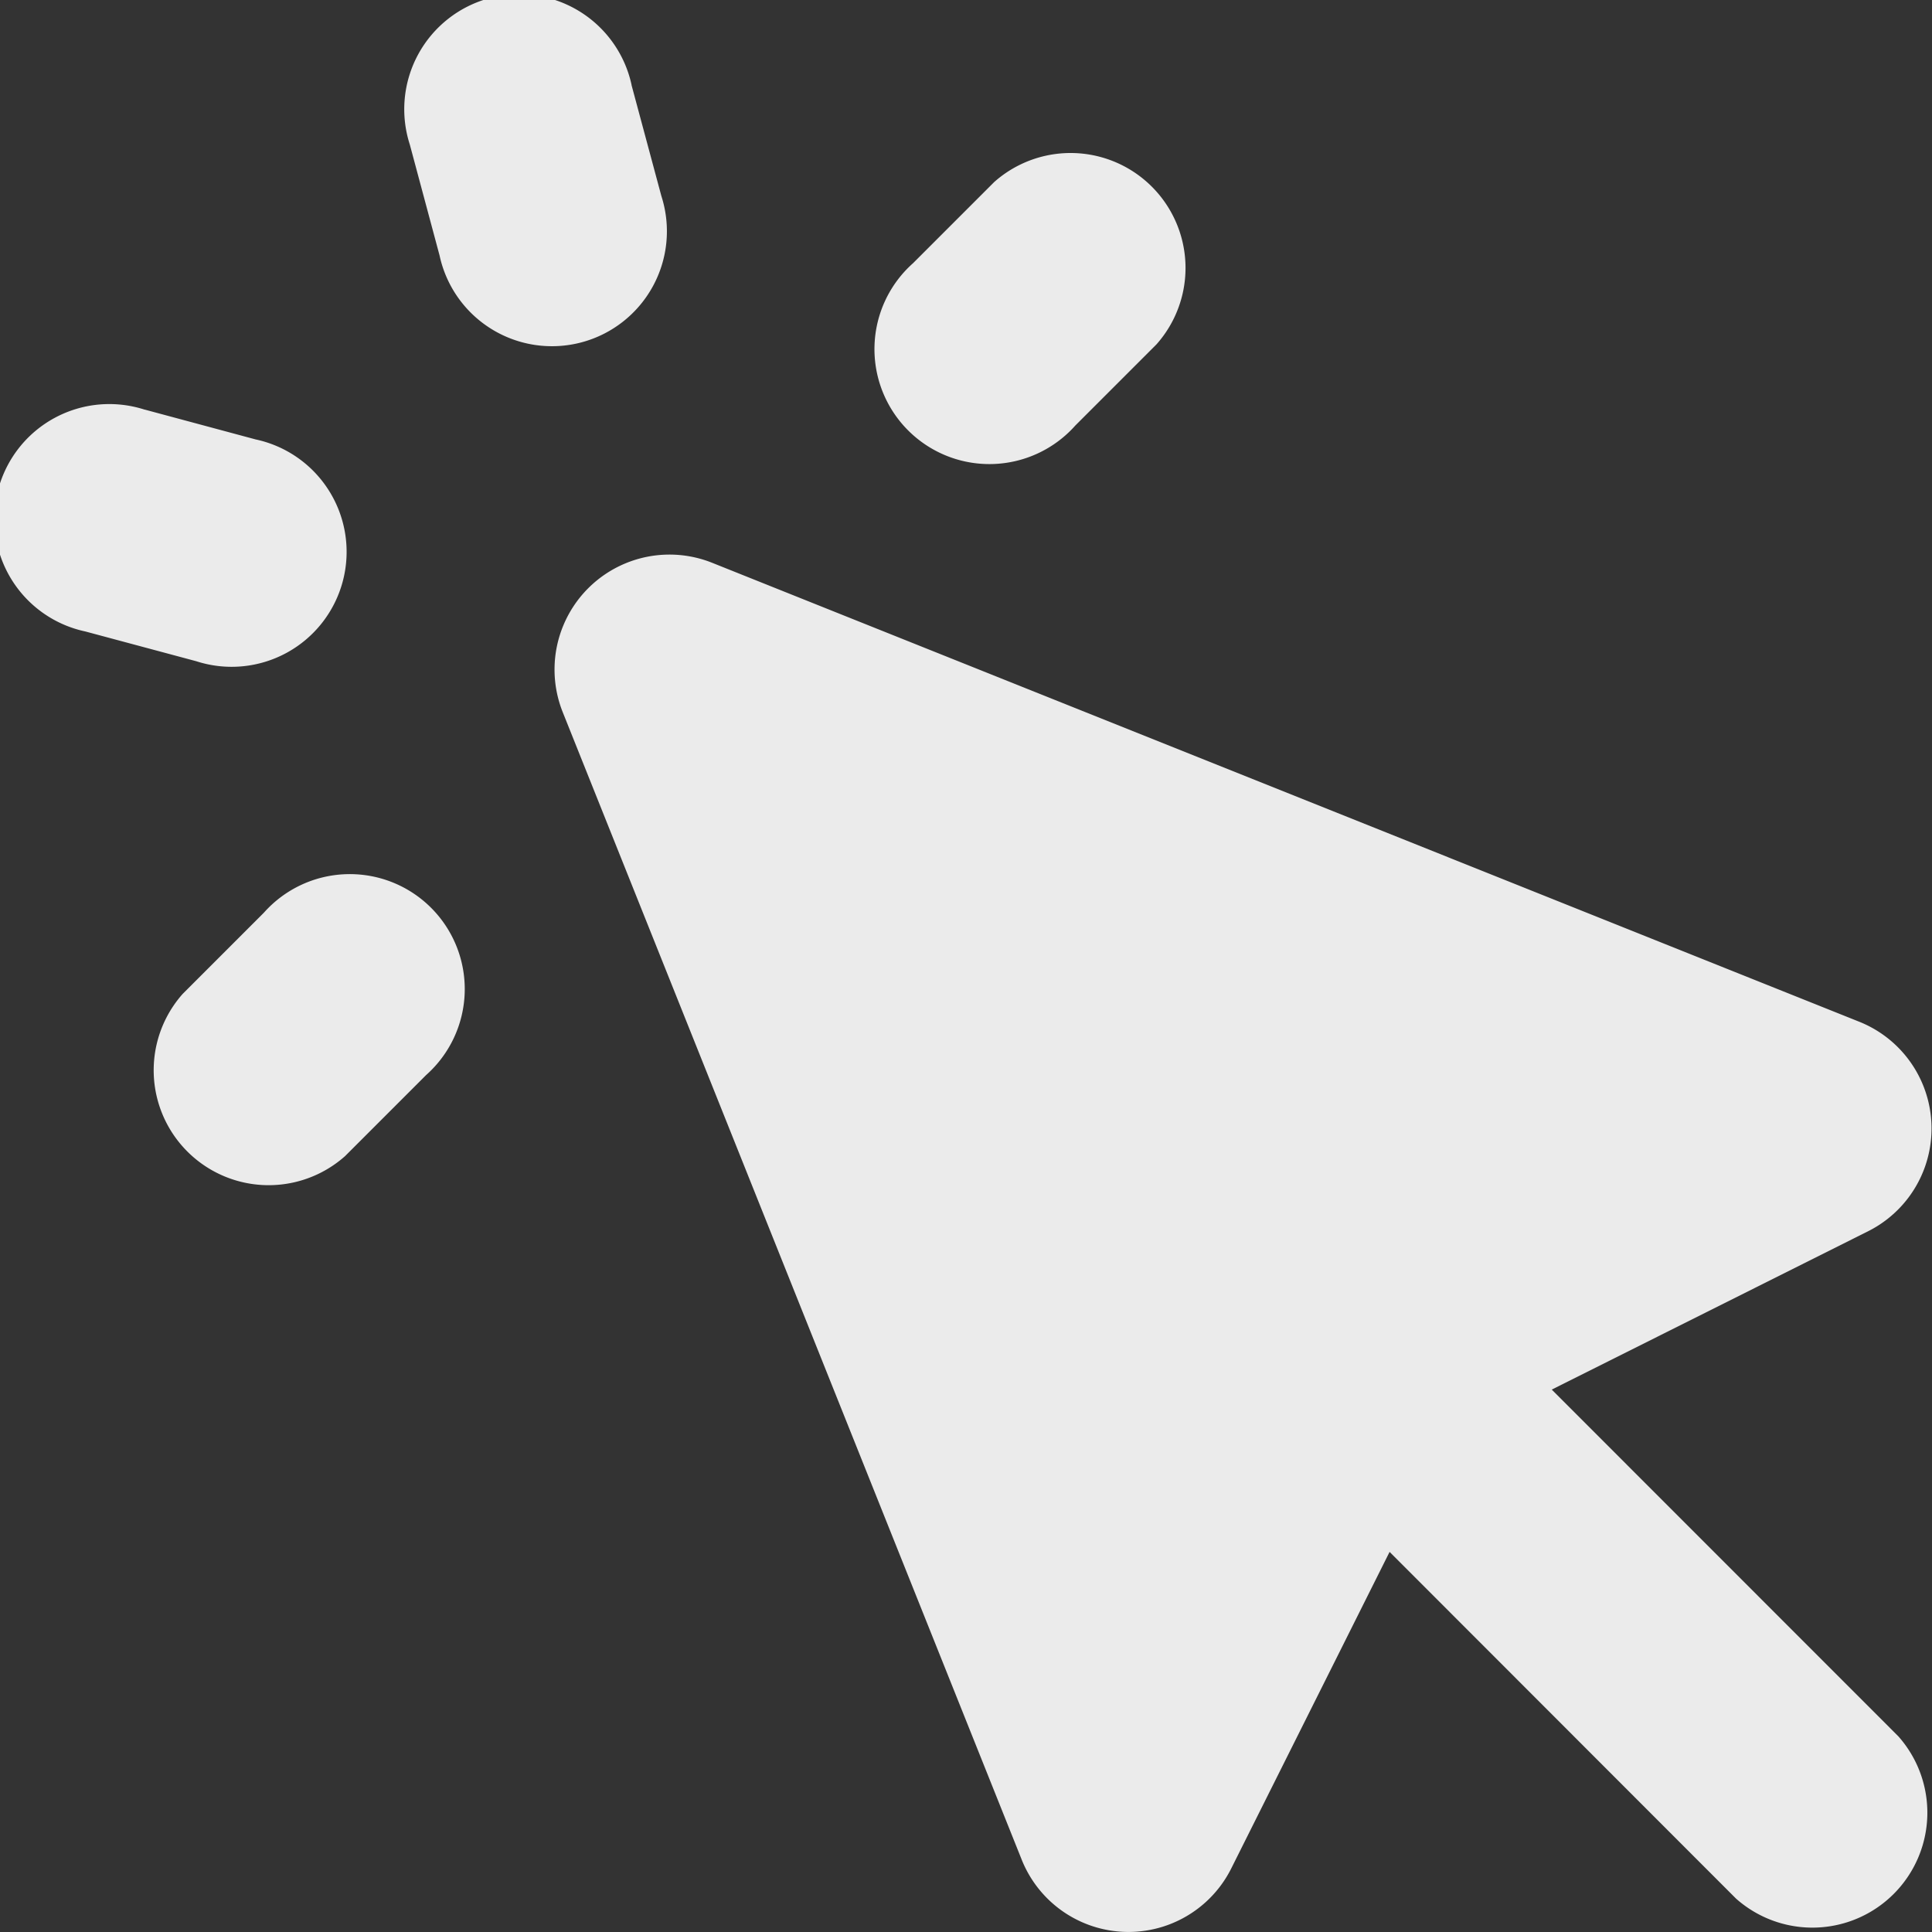
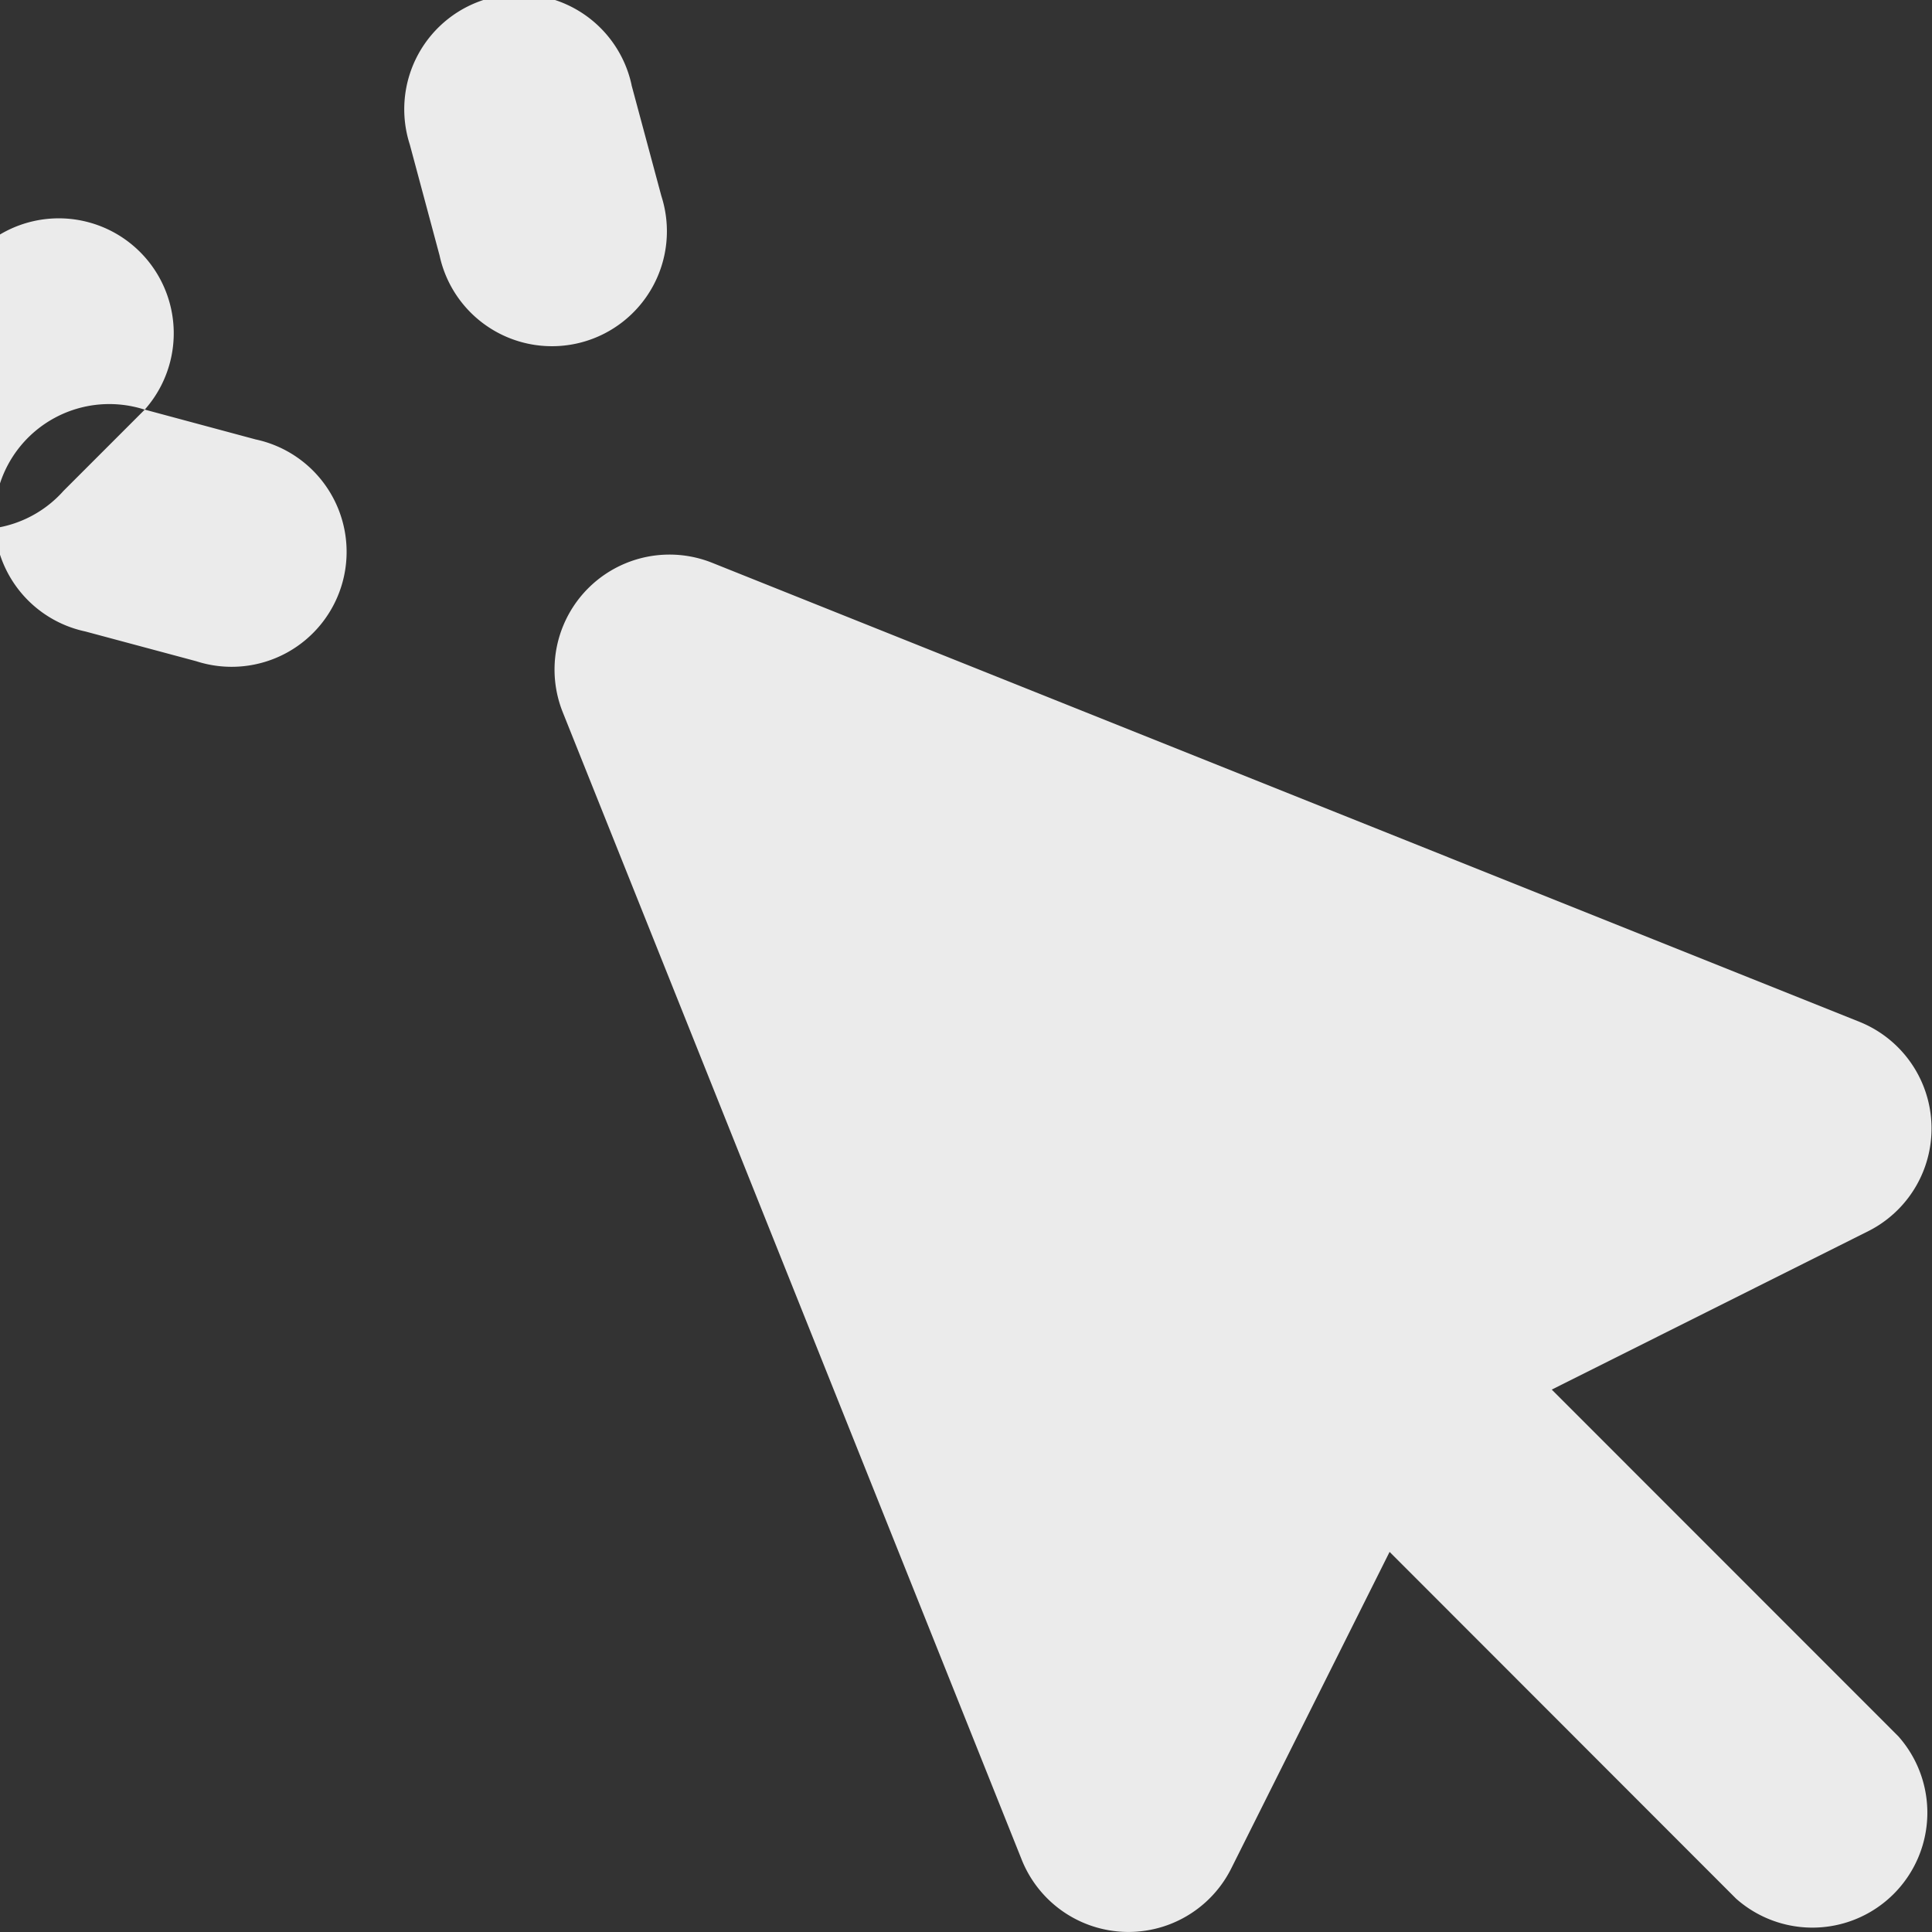
<svg xmlns="http://www.w3.org/2000/svg" width="28.57" height="28.572" viewBox="0 0 28.57 28.572">
  <rect x="0" y="0" width="28.57" height="28.572" fill="#333333" stroke="none" />
-   <path id="Path_33" data-name="Path 33" d="M10.51,2.428a1.7,1.7,0,1,0-3.28.879l.44,1.64a1.7,1.7,0,1,0,3.28-.879l-.441-1.64Zm-7.2,4.8a1.7,1.7,0,1,0-.878,3.28l1.64.44a1.7,1.7,0,1,0,.878-3.28l-1.64-.441Zm14.962-.966a1.7,1.7,0,0,0-2.4-2.4l-1.2,1.2a1.7,1.7,0,1,0,2.4,2.4Zm-12,12.005,1.2-1.2a1.7,1.7,0,1,0-2.4-2.4l-1.2,1.2a1.7,1.7,0,0,0,2.4,2.4ZM11.7,9.492A1.7,1.7,0,0,0,9.491,11.7l6.79,16.976a1.7,1.7,0,0,0,3.095.127l2.343-4.684,5.123,5.127a1.7,1.7,0,0,0,2.4-2.4l-5.125-5.127L28.8,19.375a1.7,1.7,0,0,0-.129-3.093L11.7,9.492Z" transform="translate(-1.17 -1.17)" fill="rgba(255,255,255,0.9)" fill-rule="evenodd" />
+   <path id="Path_33" data-name="Path 33" d="M10.51,2.428a1.7,1.7,0,1,0-3.28.879l.44,1.64a1.7,1.7,0,1,0,3.28-.879l-.441-1.64Zm-7.2,4.8a1.7,1.7,0,1,0-.878,3.28l1.64.44a1.7,1.7,0,1,0,.878-3.28l-1.64-.441Za1.7,1.7,0,0,0-2.4-2.4l-1.2,1.2a1.7,1.7,0,1,0,2.4,2.4Zm-12,12.005,1.2-1.2a1.7,1.7,0,1,0-2.4-2.4l-1.2,1.2a1.7,1.7,0,0,0,2.4,2.4ZM11.7,9.492A1.7,1.7,0,0,0,9.491,11.7l6.79,16.976a1.7,1.7,0,0,0,3.095.127l2.343-4.684,5.123,5.127a1.7,1.7,0,0,0,2.4-2.4l-5.125-5.127L28.8,19.375a1.7,1.7,0,0,0-.129-3.093L11.7,9.492Z" transform="translate(-1.17 -1.17)" fill="rgba(255,255,255,0.9)" fill-rule="evenodd" />
</svg>